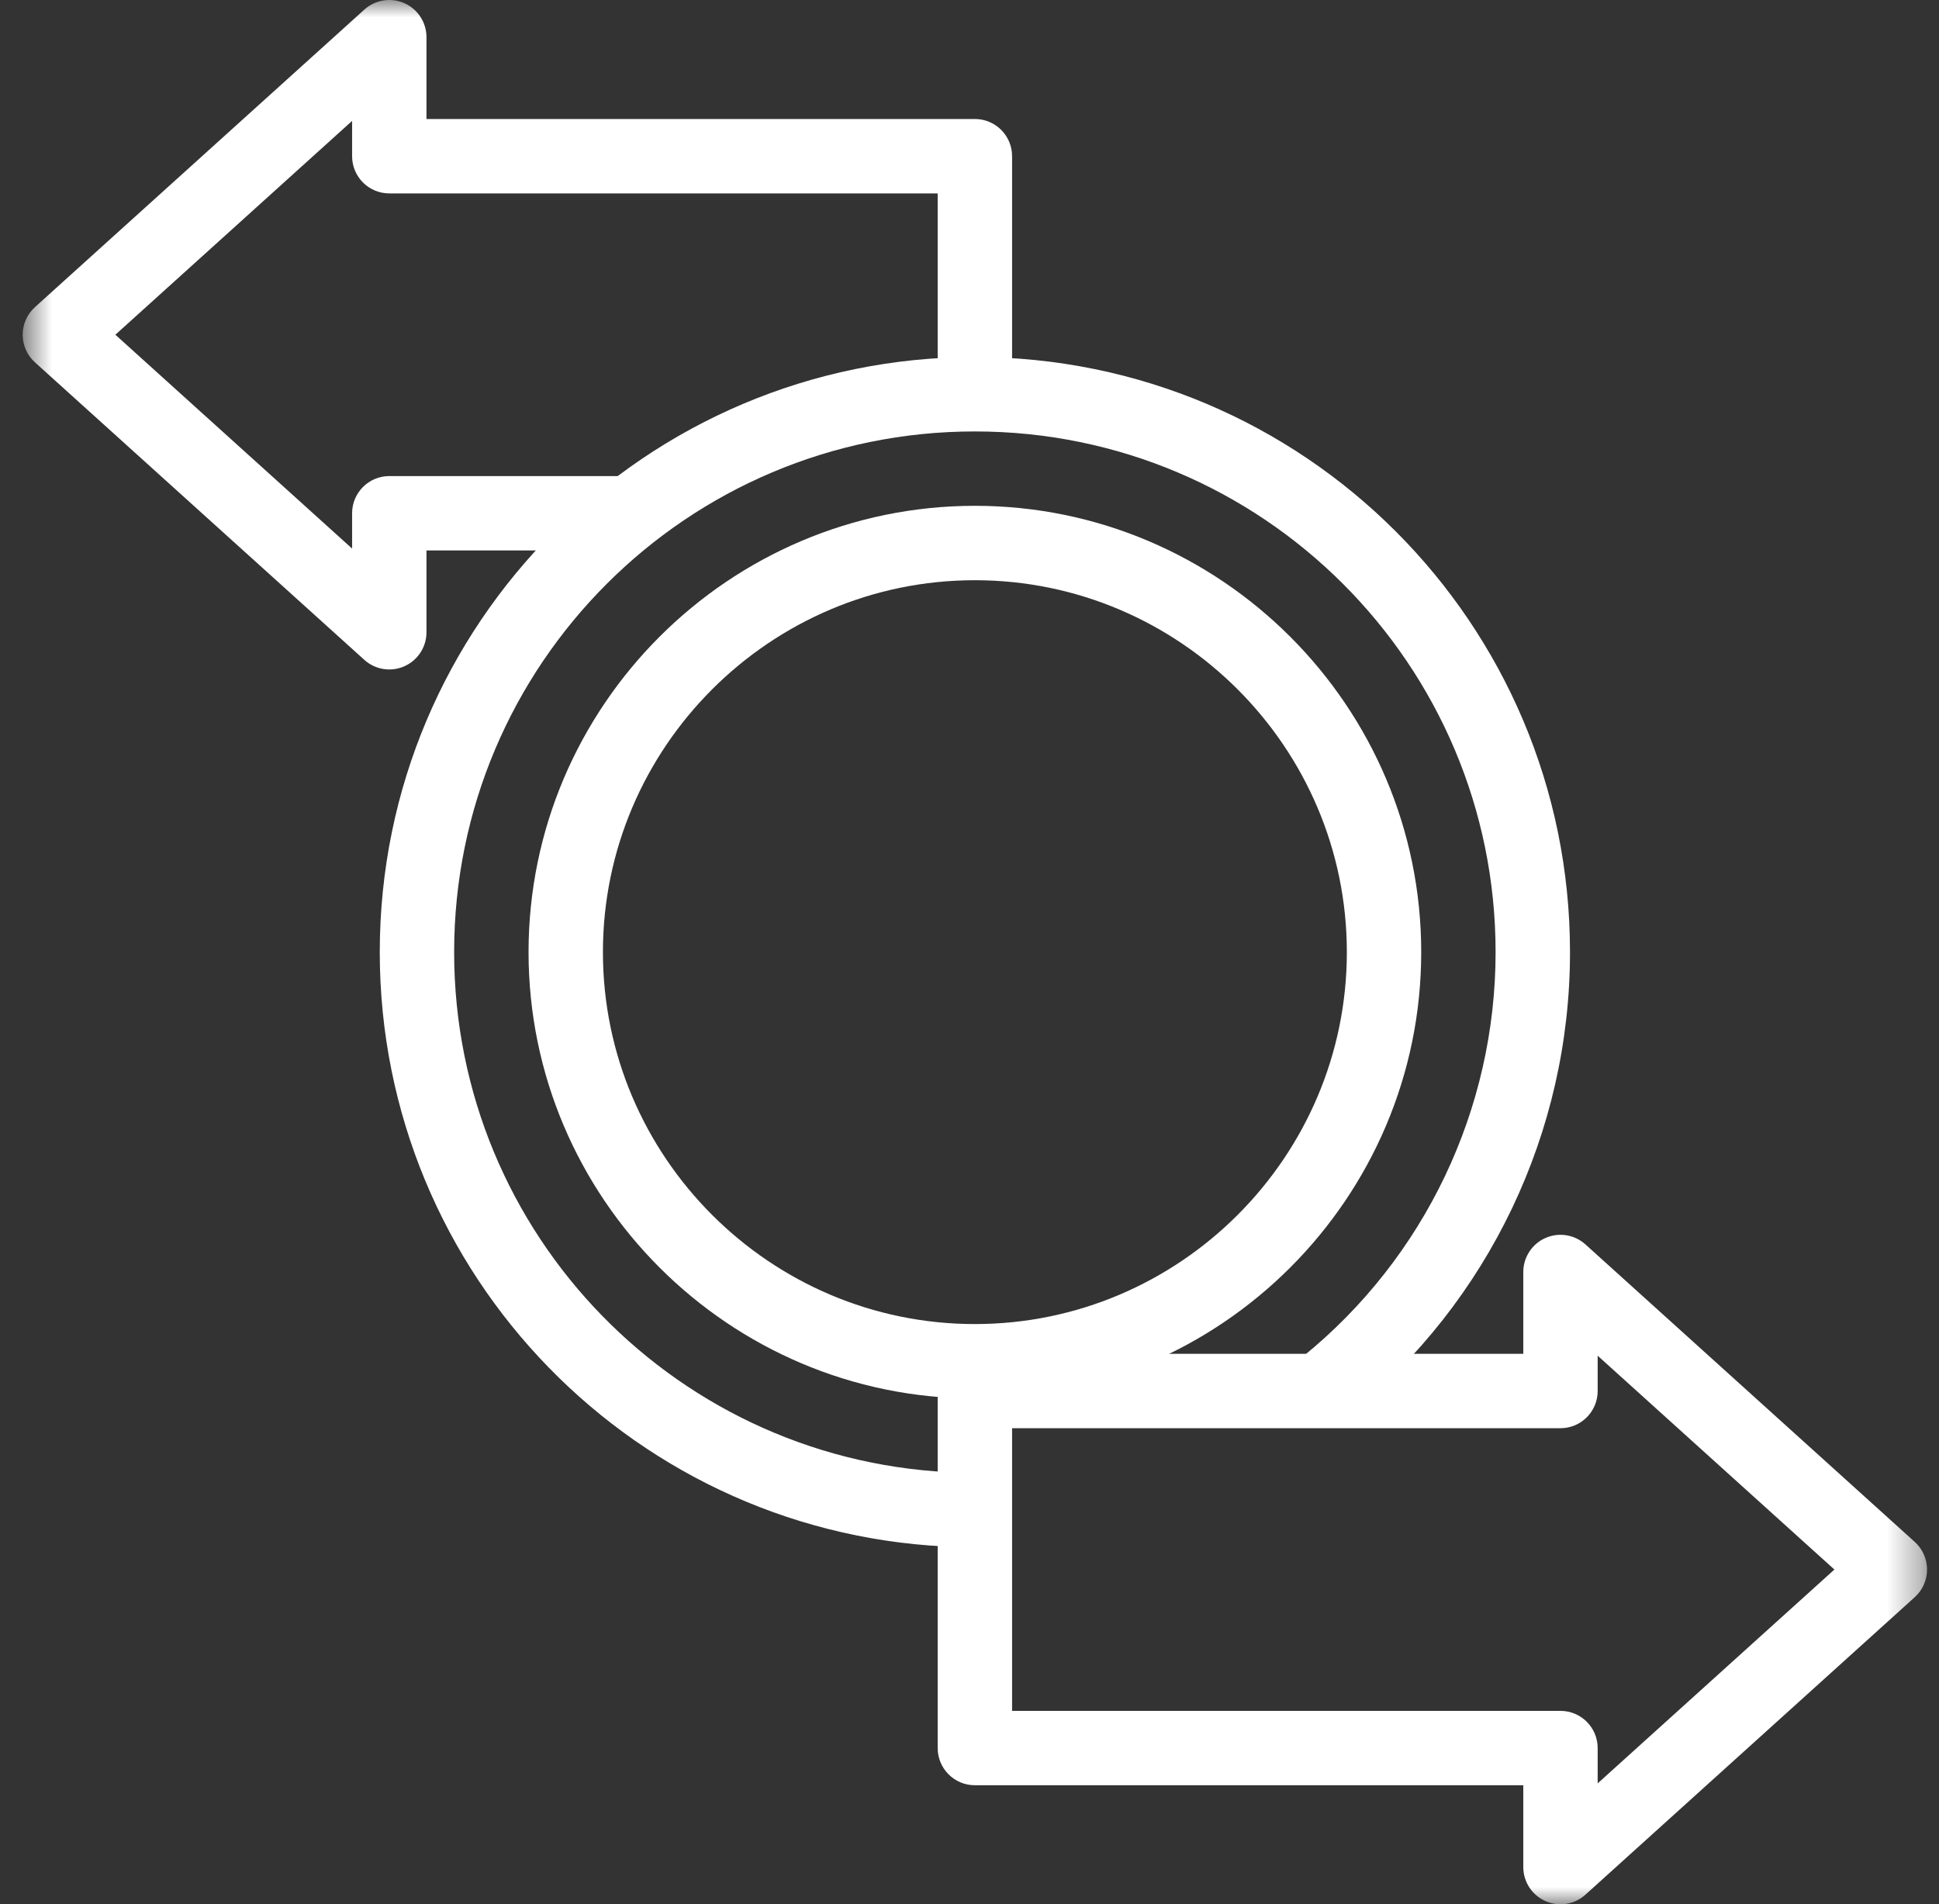
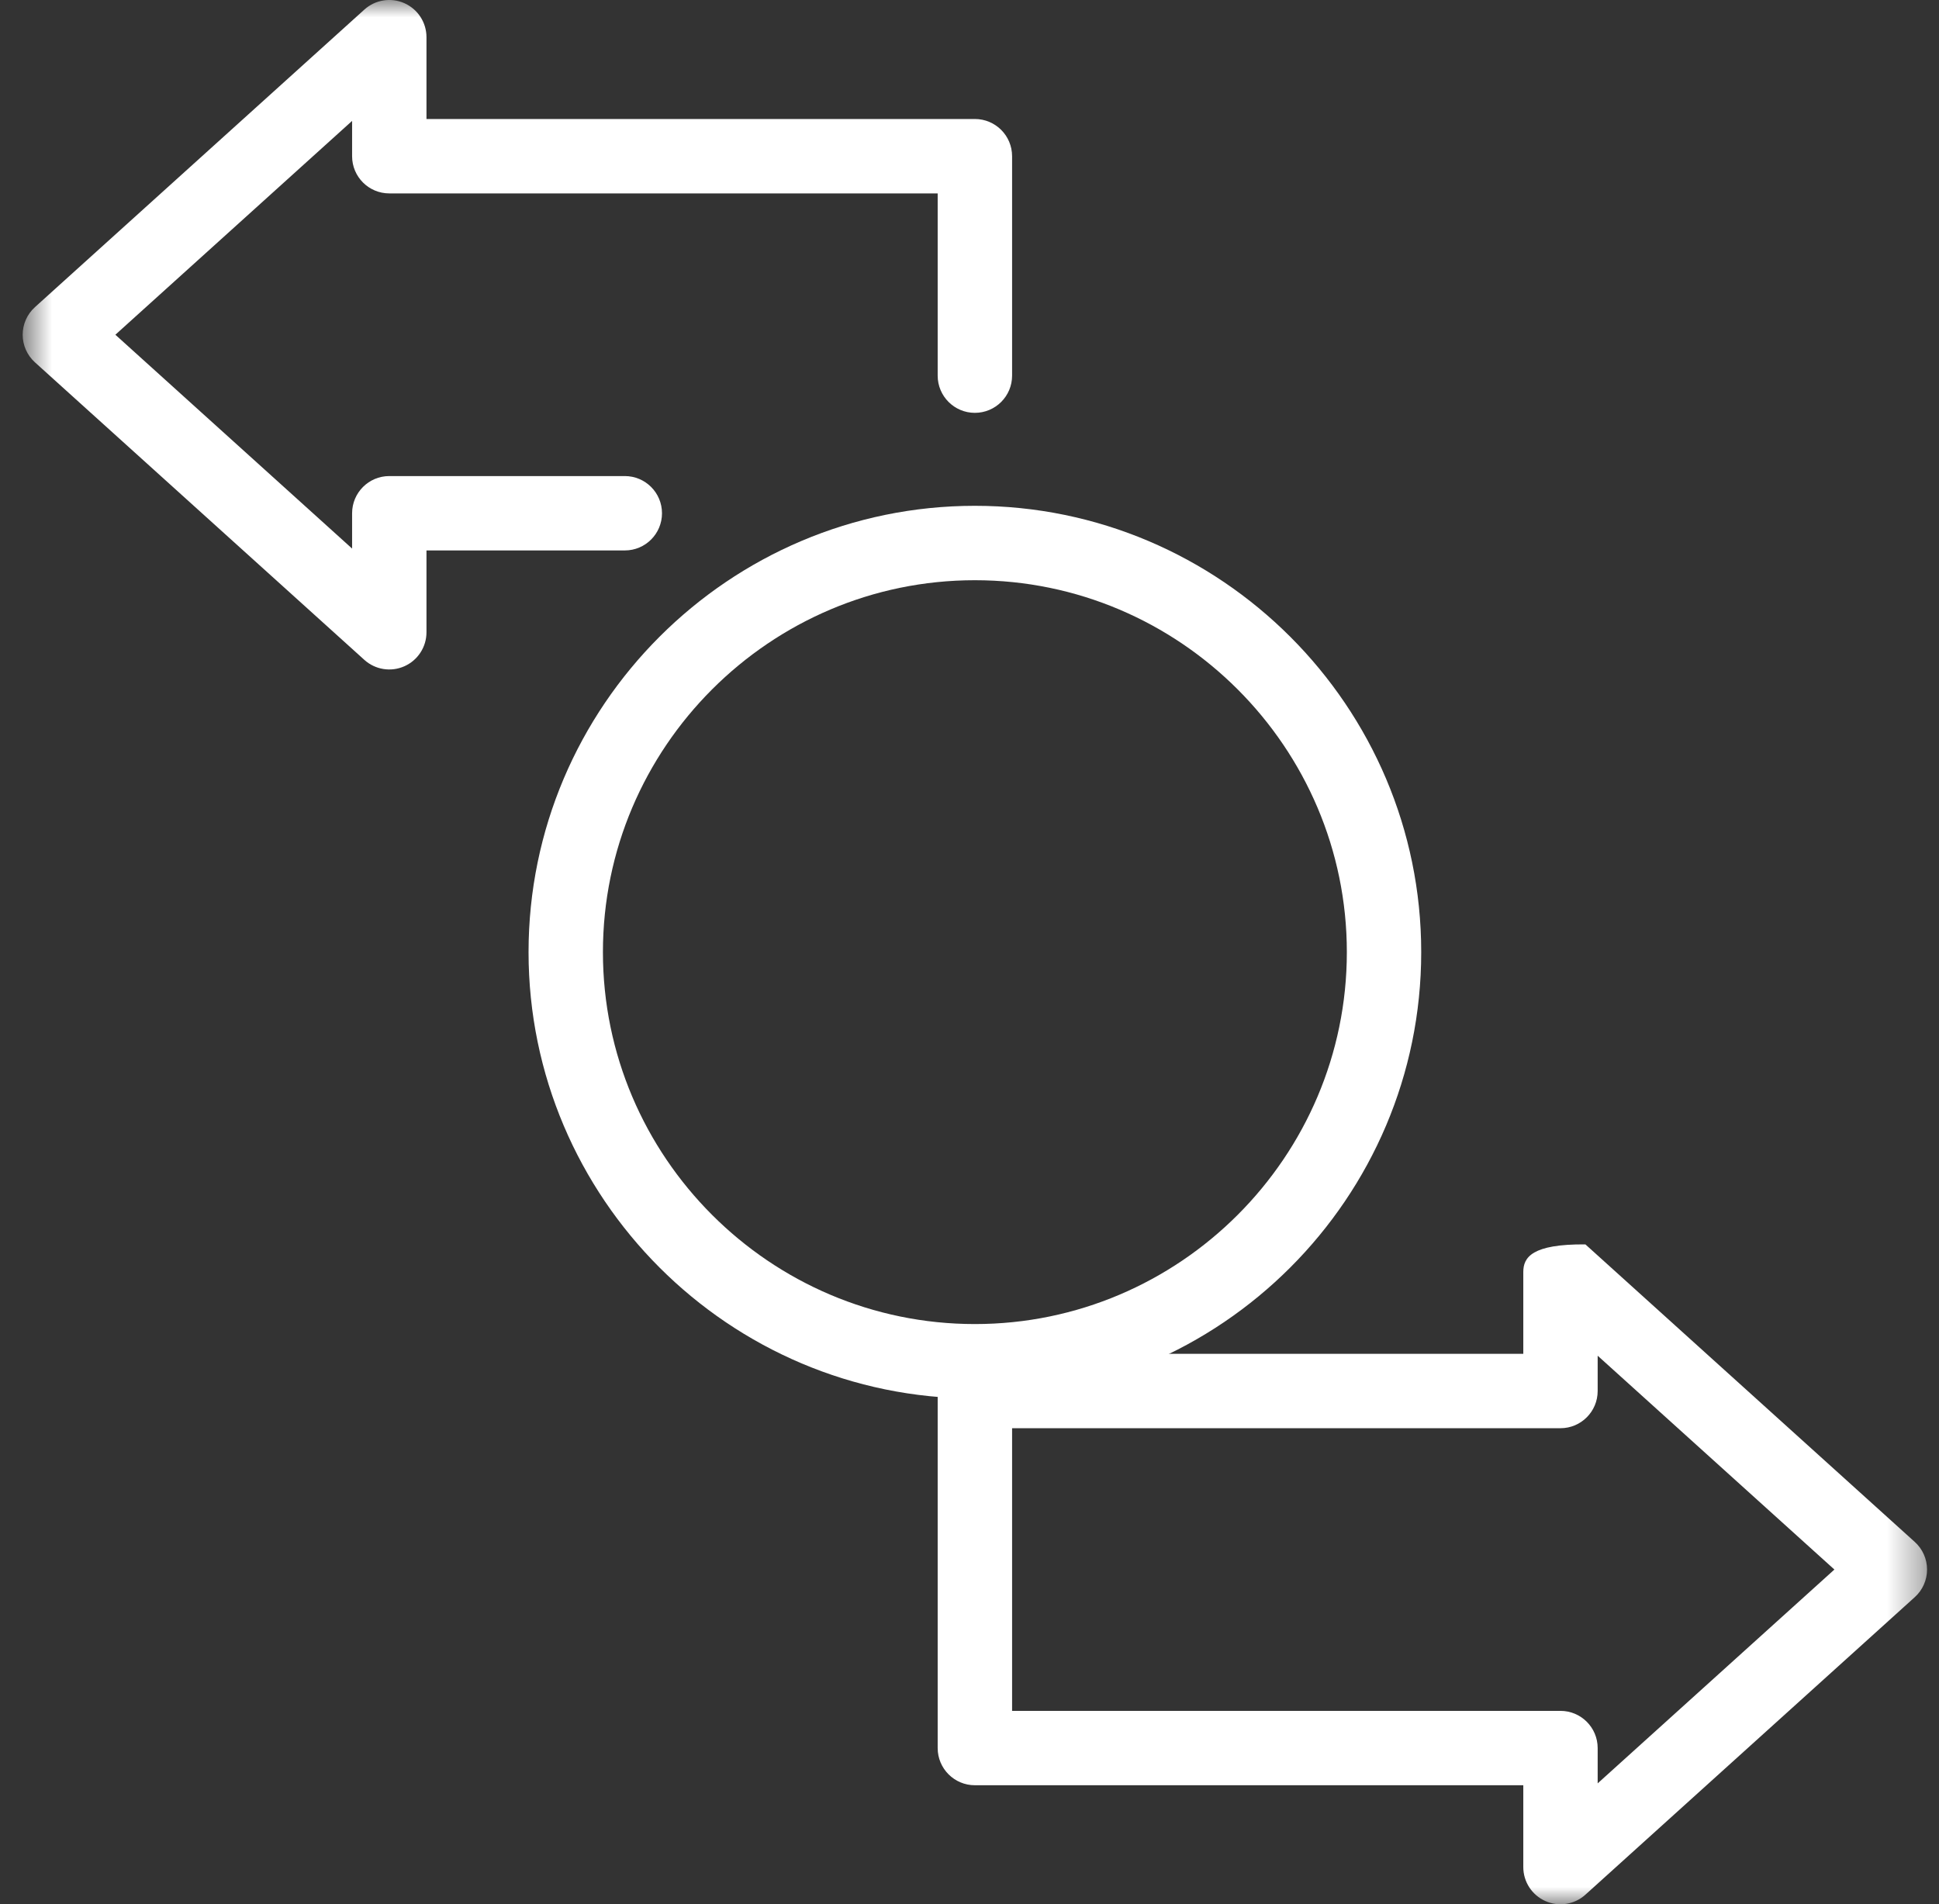
<svg xmlns="http://www.w3.org/2000/svg" width="56" height="55" viewBox="0 0 56 55" fill="none">
  <rect x="0" y="0" width="56" height="55" fill="#333333" stroke="none" />
  <mask id="mask0_330_1753" style="mask-type:luminance" maskUnits="userSpaceOnUse" x="0" y="0" width="56" height="55">
    <path d="M0.655 3.8147e-06H55.655V55H0.655V3.8147e-06Z" fill="white" />
  </mask>
  <g mask="url(#mask0_330_1753)">
-     <path fill-rule="evenodd" clip-rule="evenodd" d="M44.632 54.907C45.02 55.08 45.473 55.008 45.788 54.723L55.301 46.129C55.527 45.925 55.655 45.636 55.655 45.332C55.655 45.028 55.527 44.739 55.301 44.535L45.788 35.941C45.473 35.657 45.02 35.584 44.632 35.757C44.244 35.929 43.994 36.314 43.994 36.738V39.102H28.155C27.562 39.102 27.081 39.583 27.081 40.176V50.488C27.081 51.081 27.562 51.562 28.155 51.562H43.994V53.926C43.994 54.35 44.244 54.735 44.632 54.907ZM46.142 51.508V50.488C46.142 49.895 45.661 49.414 45.068 49.414H29.23V41.25H45.068C45.661 41.25 46.142 40.769 46.142 40.176V39.156L52.979 45.332L46.142 51.508Z" fill="white" />
+     <path fill-rule="evenodd" clip-rule="evenodd" d="M44.632 54.907C45.02 55.08 45.473 55.008 45.788 54.723L55.301 46.129C55.527 45.925 55.655 45.636 55.655 45.332C55.655 45.028 55.527 44.739 55.301 44.535L45.788 35.941C44.244 35.929 43.994 36.314 43.994 36.738V39.102H28.155C27.562 39.102 27.081 39.583 27.081 40.176V50.488C27.081 51.081 27.562 51.562 28.155 51.562H43.994V53.926C43.994 54.35 44.244 54.735 44.632 54.907ZM46.142 51.508V50.488C46.142 49.895 45.661 49.414 45.068 49.414H29.23V41.25H45.068C45.661 41.25 46.142 40.769 46.142 40.176V39.156L52.979 45.332L46.142 51.508Z" fill="white" />
    <path fill-rule="evenodd" clip-rule="evenodd" d="M11.679 19.243C12.067 19.071 12.317 18.686 12.317 18.262V15.898H18.045C18.639 15.898 19.119 15.417 19.119 14.824C19.119 14.231 18.639 13.75 18.045 13.75H11.243C10.649 13.75 10.169 14.231 10.169 14.824V15.844L3.332 9.668L10.169 3.492V4.512C10.169 5.105 10.649 5.586 11.243 5.586H27.081V10.85C27.081 11.443 27.562 11.924 28.155 11.924C28.749 11.924 29.23 11.443 29.23 10.85V4.512C29.23 3.918 28.749 3.437 28.155 3.437H12.317V1.074C12.317 0.649 12.067 0.265 11.679 0.092C11.291 -0.08 10.838 -0.008 10.523 0.277L1.009 8.871C0.784 9.074 0.655 9.364 0.655 9.668C0.655 9.972 0.784 10.261 1.009 10.465L10.523 19.059C10.838 19.343 11.291 19.416 11.679 19.243Z" fill="white" />
-     <path fill-rule="evenodd" clip-rule="evenodd" d="M28.821 43.635C28.836 43.042 28.367 42.549 27.774 42.534C19.619 42.328 13.116 35.657 13.116 27.5C13.116 19.194 19.849 12.461 28.155 12.461C36.461 12.461 43.194 19.194 43.194 27.5C43.194 32.035 41.148 36.328 37.624 39.184C37.163 39.557 37.092 40.234 37.466 40.695C37.839 41.156 38.516 41.227 38.977 40.853C43.004 37.59 45.343 32.683 45.343 27.5C45.343 18.008 37.648 10.312 28.155 10.312C18.663 10.312 10.968 18.008 10.968 27.5C10.968 36.823 18.4 44.446 27.72 44.682C28.313 44.697 28.806 44.228 28.821 43.635Z" fill="white" />
    <path fill-rule="evenodd" clip-rule="evenodd" d="M28.155 38.242C22.24 38.242 17.413 33.415 17.413 27.5C17.413 21.585 22.24 16.758 28.155 16.758C34.07 16.758 38.898 21.585 38.898 27.5C38.898 33.415 34.07 38.242 28.155 38.242ZM15.265 27.5C15.265 34.602 21.054 40.391 28.155 40.391C35.257 40.391 41.046 34.602 41.046 27.5C41.046 20.398 35.257 14.609 28.155 14.609C21.054 14.609 15.265 20.398 15.265 27.5Z" fill="white" />
  </g>
</svg>